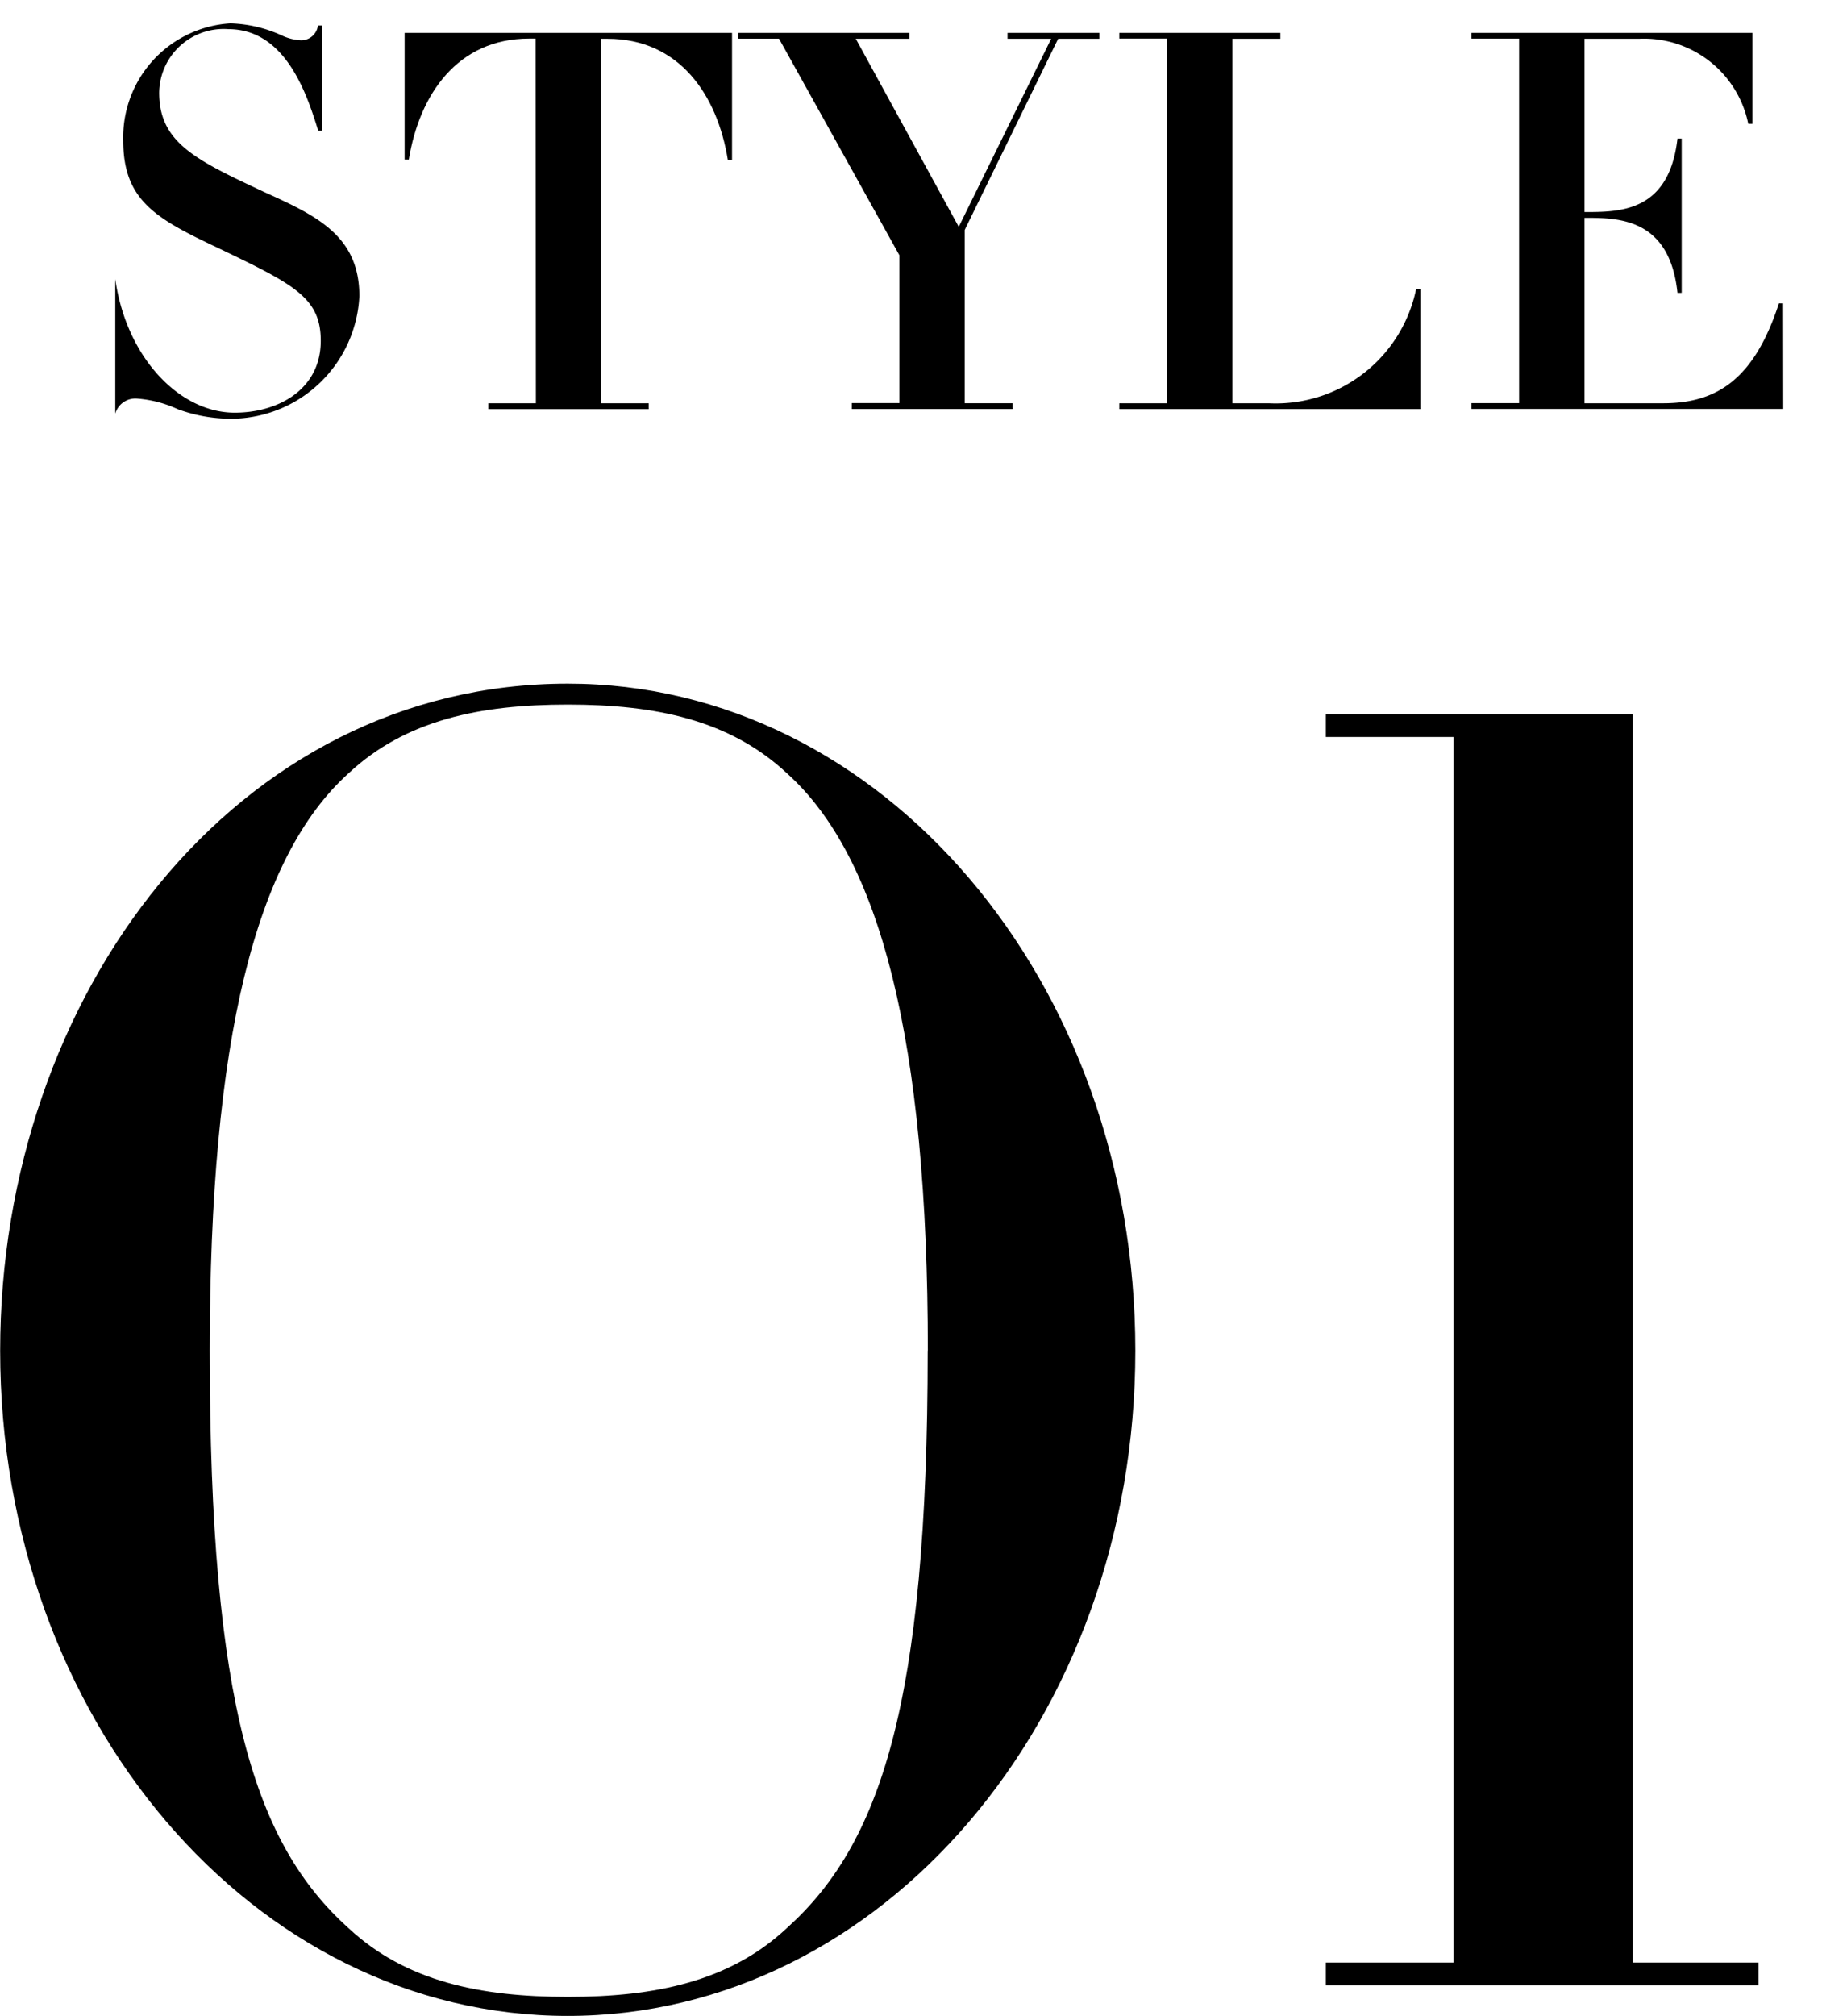
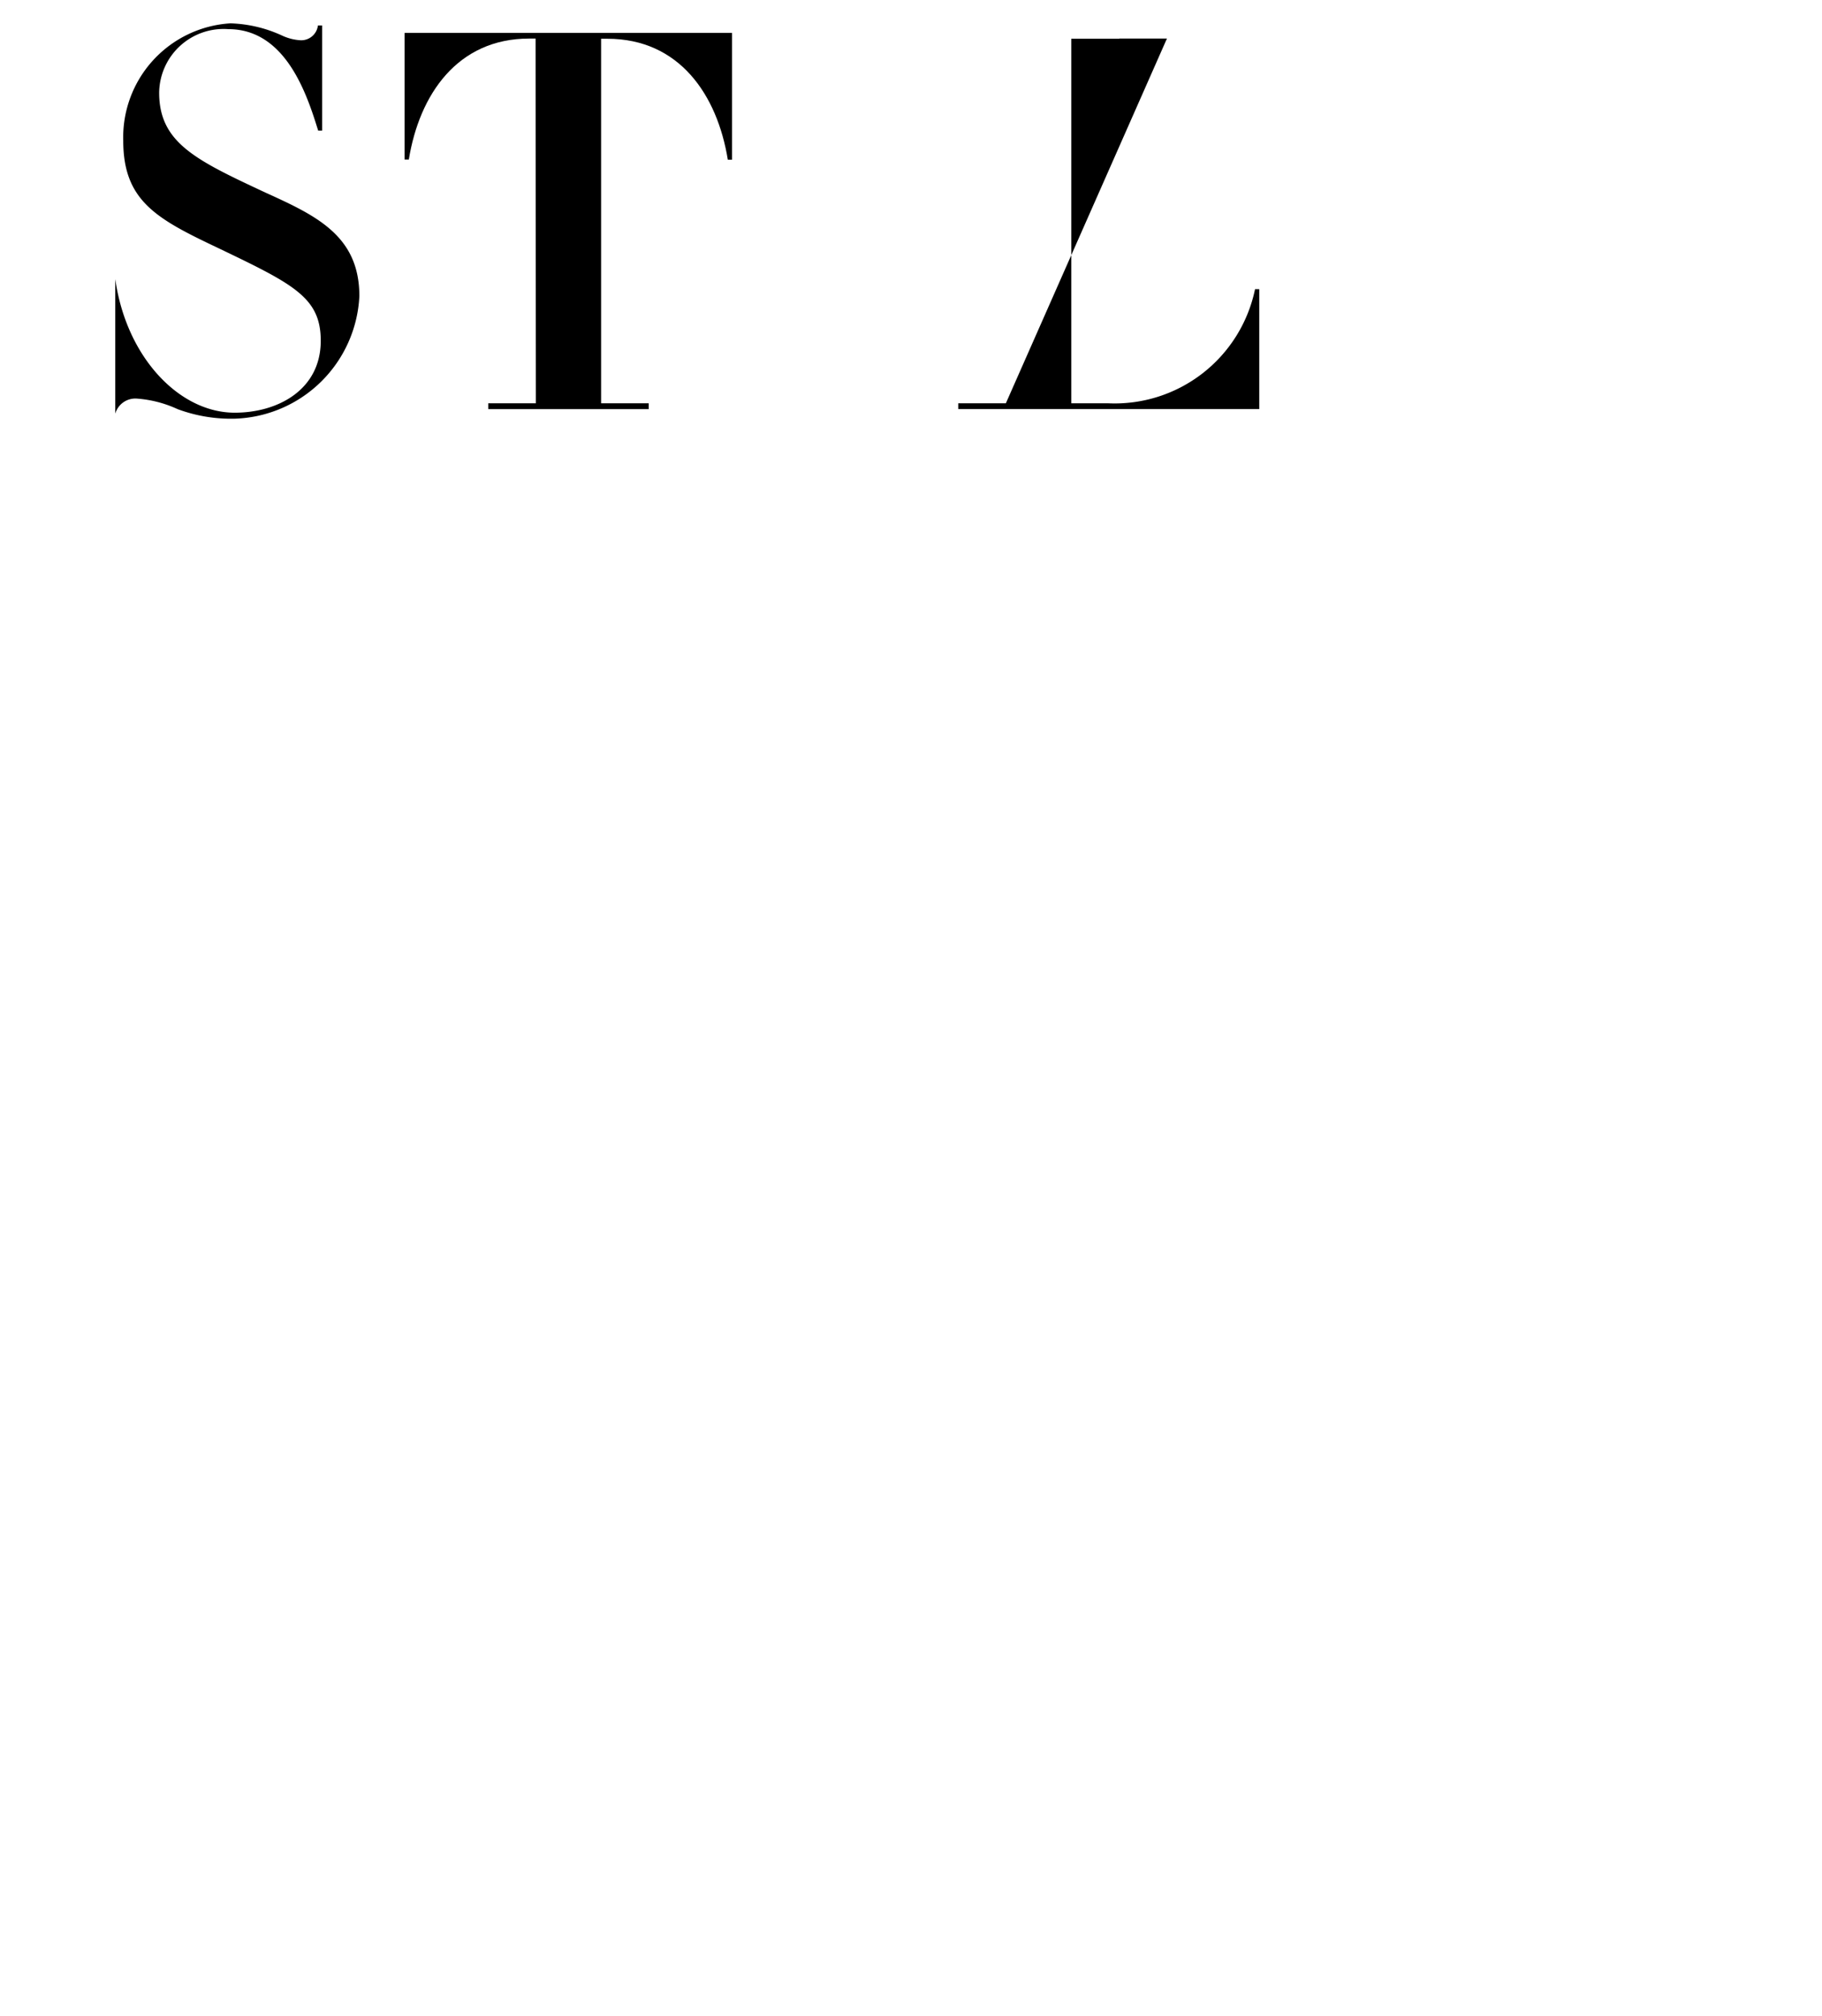
<svg xmlns="http://www.w3.org/2000/svg" width="45.904" height="50.768" viewBox="0 0 45.904 50.768">
  <defs>
    <clipPath id="clip-path">
      <rect id="長方形_757" data-name="長方形 757" width="43" height="11" transform="translate(-0.025 0.041)" fill="#fff" stroke="#707070" stroke-width="1" />
    </clipPath>
  </defs>
  <g id="グループ_1604" data-name="グループ 1604" transform="translate(-2.096 -0.531)">
-     <path id="パス_2401" data-name="パス 2401" d="M4.7-15.984c0-9.312-6.384-16.8-14.3-16.8-8.352,0-14.3,7.824-14.3,16.8C-23.9-6.72-17.52.768-9.6.768S4.7-6.72,4.7-15.984Zm-5.232,0c0,8.928-1.2,12.432-3.552,14.544C-5.52-.1-7.392.288-9.6.288S-13.68-.1-15.12-1.44c-2.352-2.112-3.5-5.616-3.5-14.544,0-7.824,1.152-12.432,3.5-14.544,1.44-1.344,3.312-1.728,5.52-1.728s4.08.384,5.52,1.728C-1.728-28.416-.528-23.808-.528-15.984ZM20.4,0V-.576H17.232v-31.44H9.5v.576H12.72V-.576H9.5V0Z" transform="translate(26 50.531)" />
    <g id="マスクグループ_1485" data-name="マスクグループ 1485" transform="translate(5.025 0.49)" clip-path="url(#clip-path)">
      <g id="グループ_1580" data-name="グループ 1580" transform="translate(-0.129 0.627)">
        <path id="パス_2291" data-name="パス 2291" d="M76.624,143.309h.106c.279,1.956,1.61,3.353,3.007,3.353,1.1,0,2.168-.586,2.168-1.81,0-1.091-.678-1.423-2.594-2.341-1.544-.732-2.382-1.184-2.382-2.7a2.876,2.876,0,0,1,2.7-2.954,3.332,3.332,0,0,1,1.3.307,1.28,1.28,0,0,0,.466.119.424.424,0,0,0,.439-.373h.106v2.648H81.84c-.279-.9-.812-2.555-2.263-2.555a1.624,1.624,0,0,0-1.743,1.6c0,1.264.931,1.7,2.675,2.515,1.29.585,2.369,1.091,2.369,2.608a3.246,3.246,0,0,1-3.14,3.087,3.868,3.868,0,0,1-1.438-.24,2.962,2.962,0,0,0-1.024-.266.526.526,0,0,0-.546.373h-.106Z" transform="translate(-76.624 -136.855)" />
        <path id="パス_2292" data-name="パス 2292" d="M96.6,137.542h-.16c-1.81,0-2.768,1.41-3.034,3.047H93.3V137.4h8.249v3.194h-.106c-.266-1.637-1.224-3.047-3.034-3.047h-.159v9.181h1.2v.146H95.407v-.146h1.2Z" transform="translate(-85.906 -137.157)" />
-         <path id="パス_2293" data-name="パス 2293" d="M115.1,146.723h1.2V143l-3.034-5.456h-1.024V137.4h4.311v.146H115.2l2.595,4.737,2.329-4.737h-1.1V137.4h2.315v.146H120.3l-2.355,4.816v4.364h1.21v.146H115.1Z" transform="translate(-96.44 -137.157)" />
-         <path id="パス_2294" data-name="パス 2294" d="M135.092,137.542h-1.2V137.4h4.058v.146h-1.21v9.181h.918a3.612,3.612,0,0,0,3.712-2.874h.106v3.02h-7.584v-.146h1.2Z" transform="translate(-108.492 -137.157)" />
-         <path id="パス_2295" data-name="パス 2295" d="M161.754,146.87H153.9v-.146h1.2v-9.181h-1.2V137.4h7.079v2.289h-.106a2.68,2.68,0,0,0-2.754-2.142h-1.371v4.364c.9,0,2.129,0,2.342-1.85h.106v3.885h-.106c-.2-1.889-1.49-1.889-2.342-1.889v4.67h1.982c1.371,0,2.3-.625,2.915-2.515h.106Z" transform="translate(-119.627 -137.157)" />
+         <path id="パス_2294" data-name="パス 2294" d="M135.092,137.542h-1.2V137.4v.146h-1.21v9.181h.918a3.612,3.612,0,0,0,3.712-2.874h.106v3.02h-7.584v-.146h1.2Z" transform="translate(-108.492 -137.157)" />
      </g>
    </g>
  </g>
</svg>